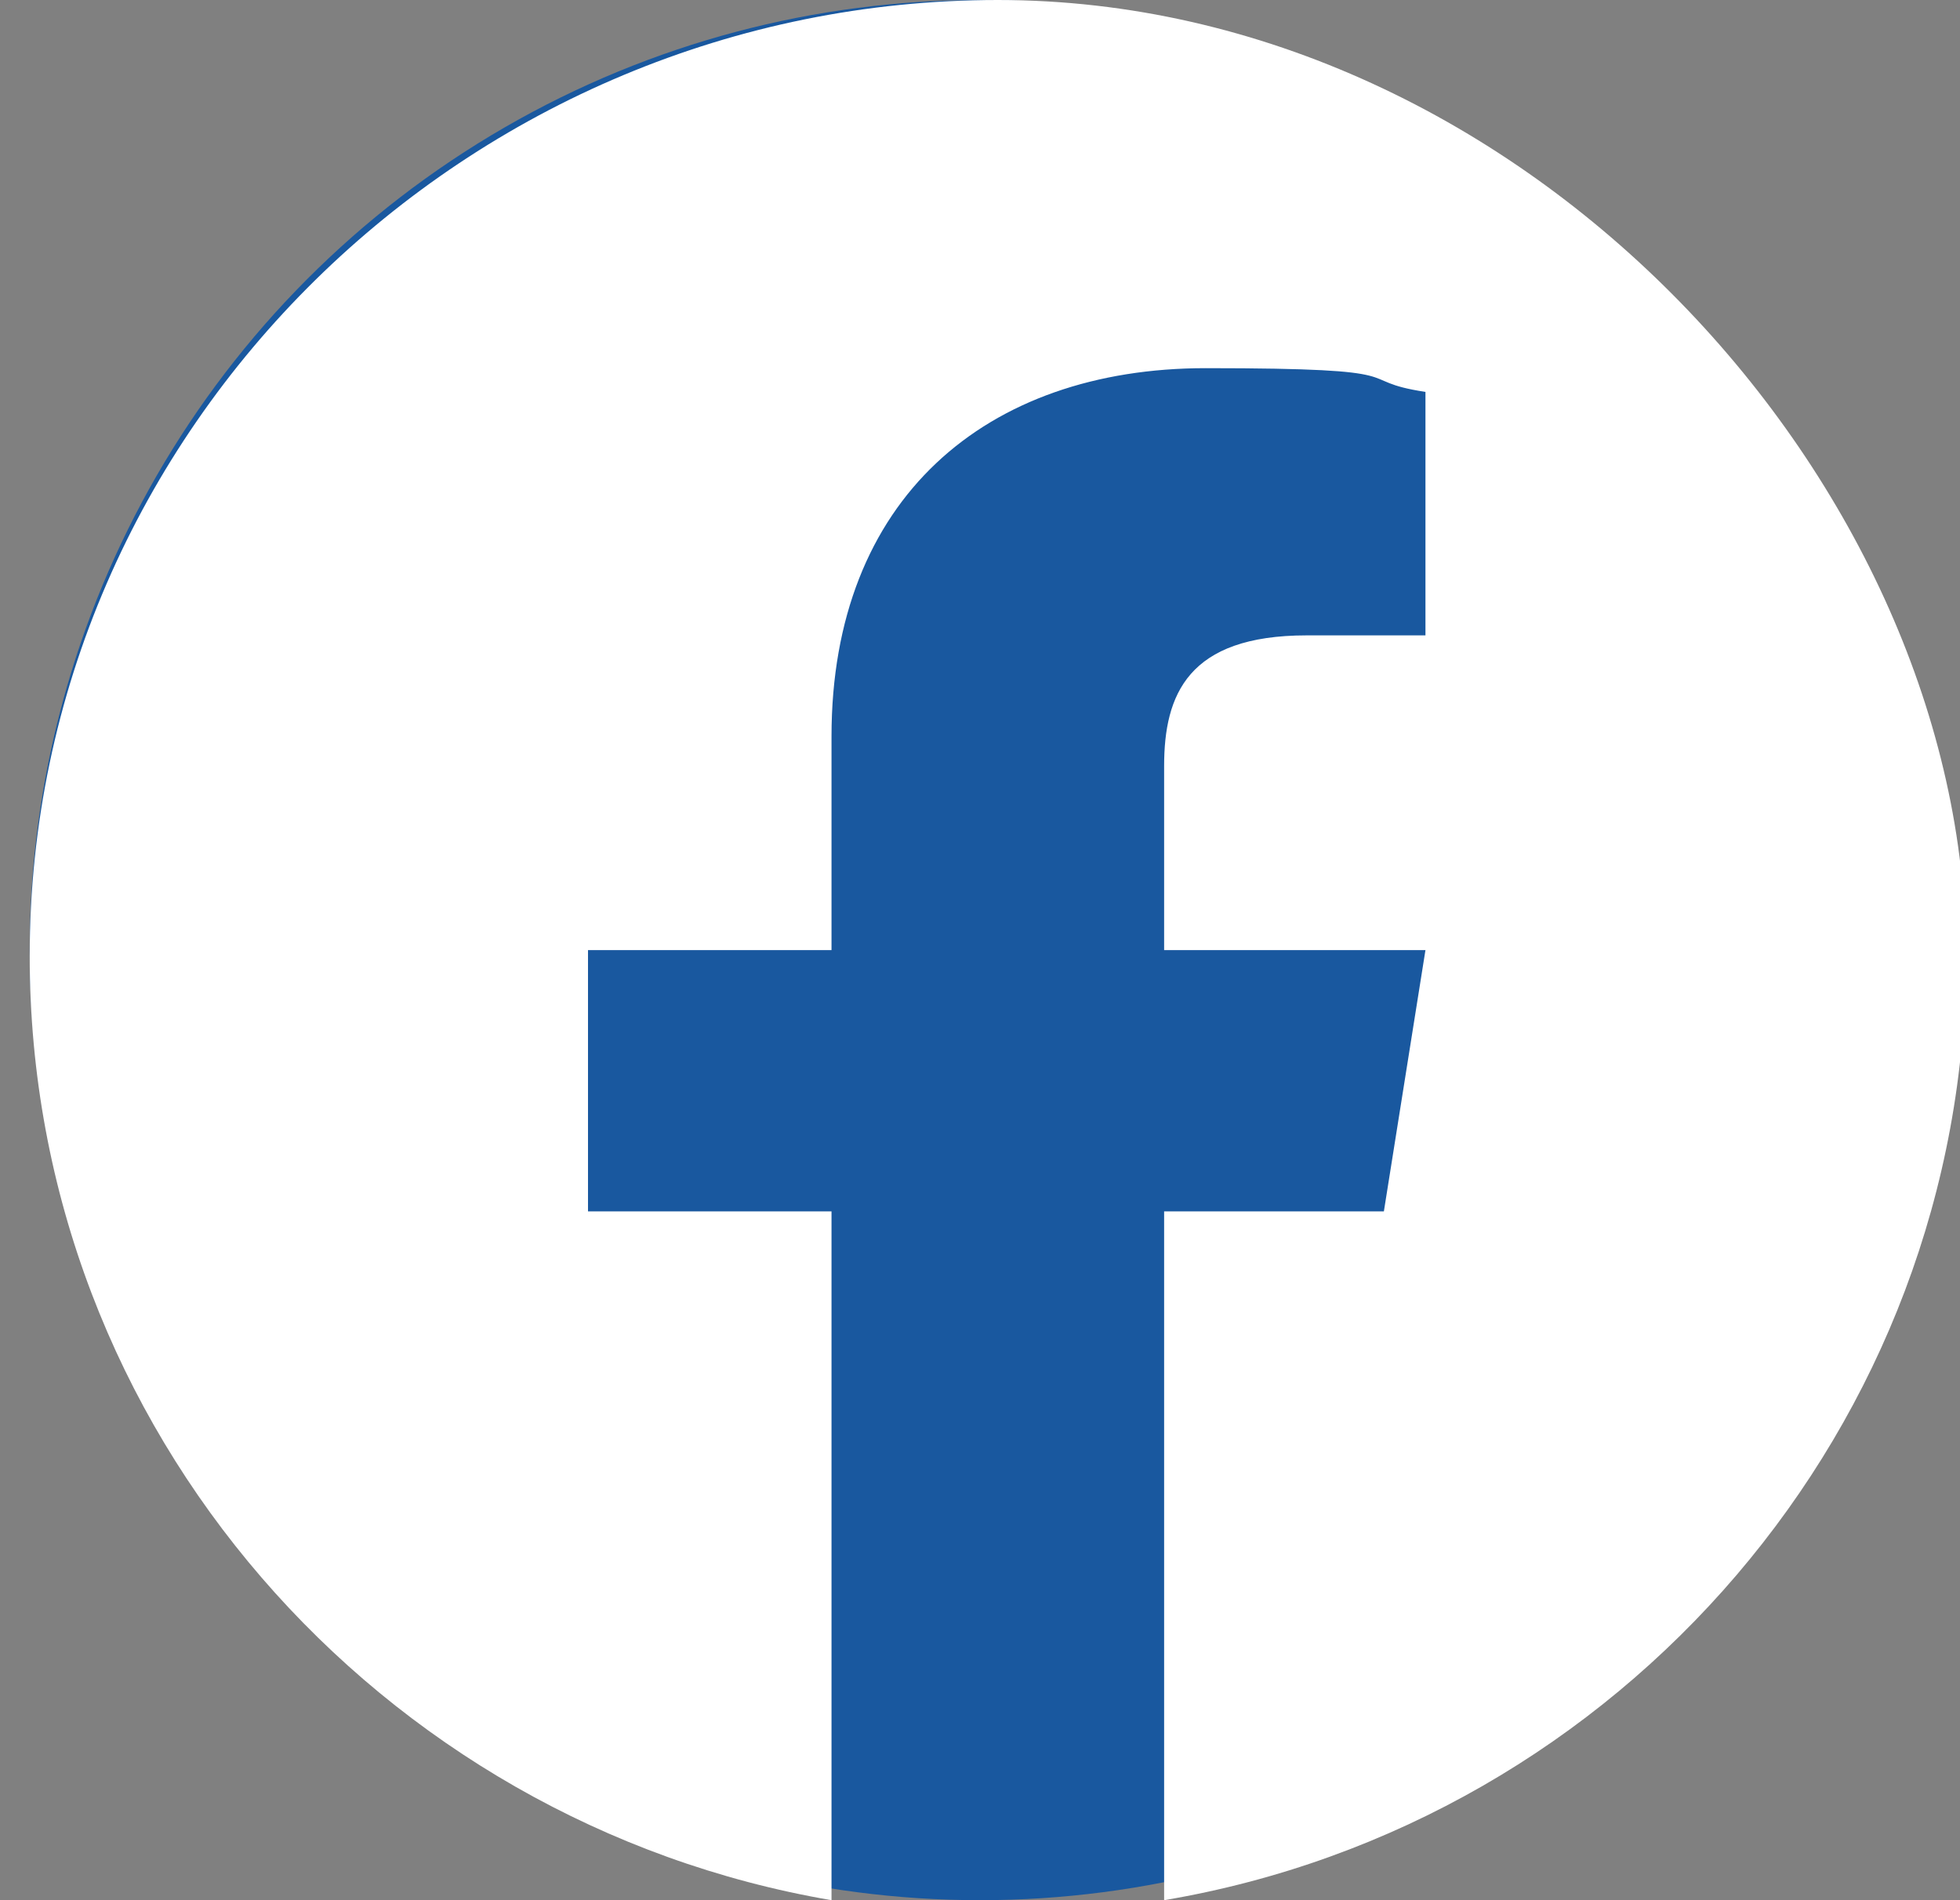
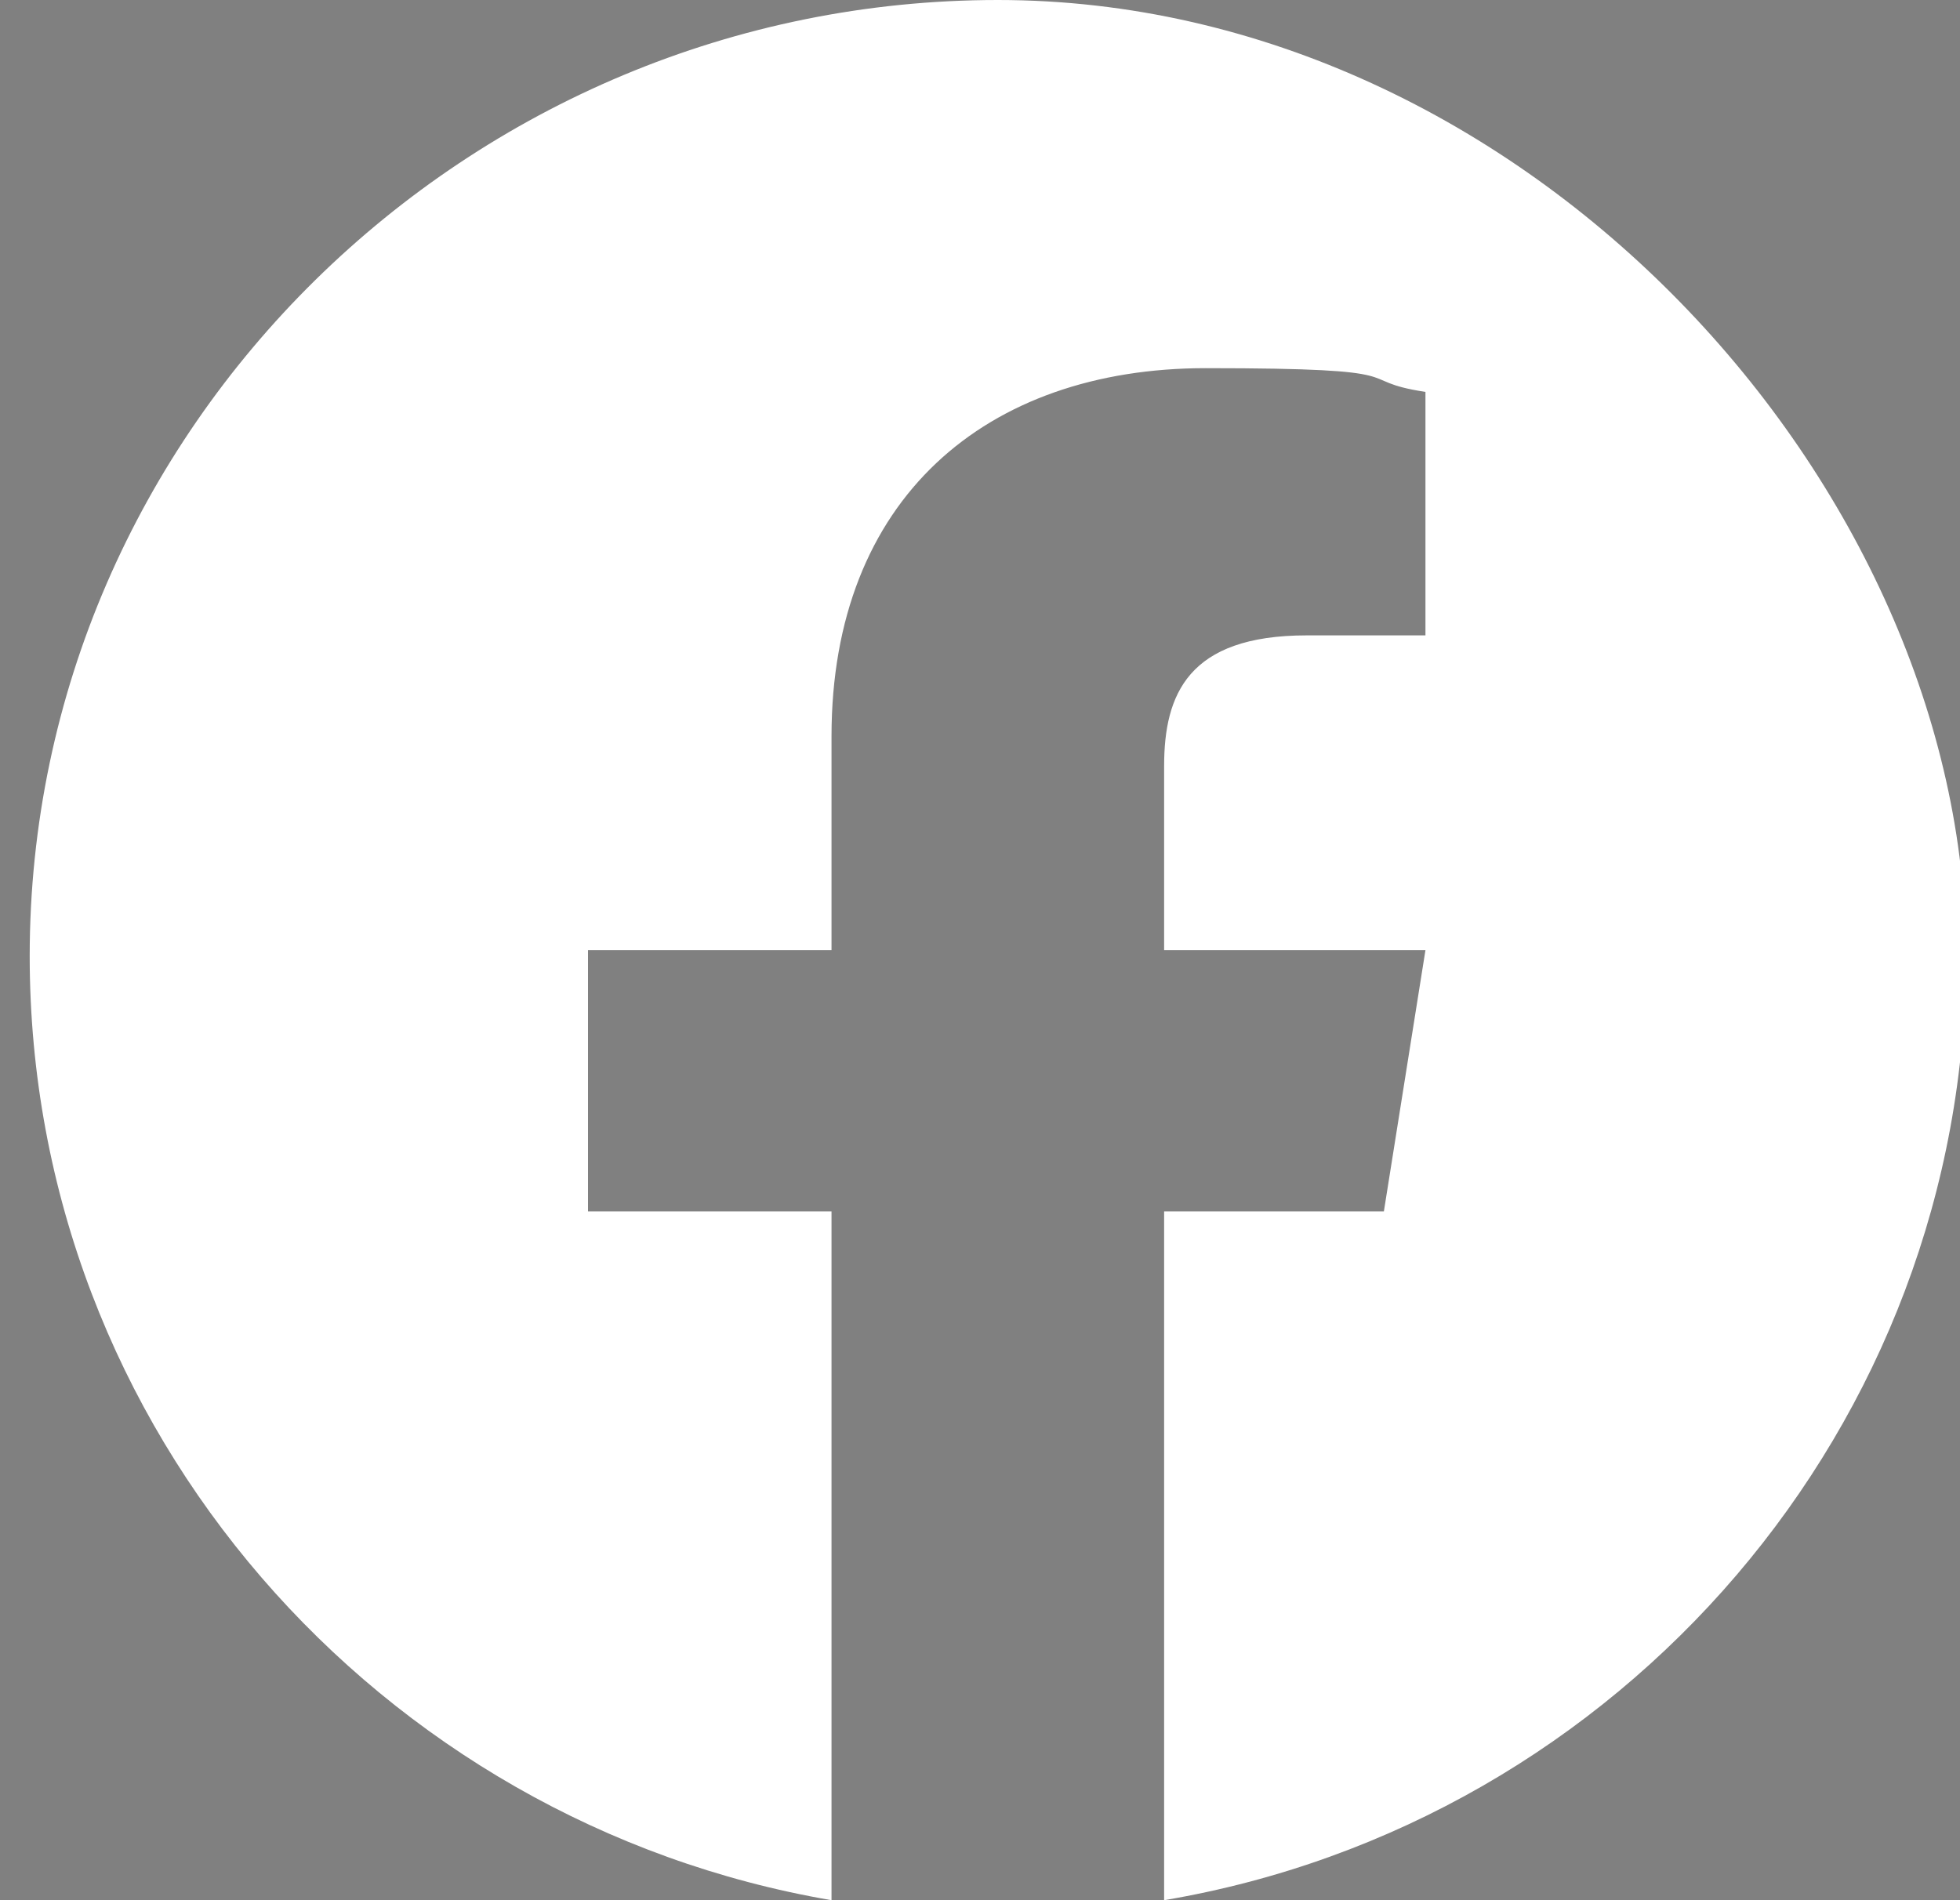
<svg xmlns="http://www.w3.org/2000/svg" id="Capa_1" version="1.1" viewBox="0 0 33 32">
  <rect x="0" y="0" width="33" height="32" fill="#808080" stroke="none" />
  <defs>
    <style>
      .st0 {
        fill: #fff;
        fill-rule: evenodd;
      }

      .st1 {
        fill: #19589f;
      }
    </style>
  </defs>
  <g id="Capa_11">
-     <circle class="st1" cx="16.5" cy="16" r="16" />
    <path class="st0" d="M.5,16.1c0,8,5.9,14.6,13.5,15.9v-11.6h-4.1v-4.4h4.1v-3.6c0-4,2.6-6.2,6.3-6.2s2.4.2,3.7.4v4.1h-2c-2,0-2.4,1-2.4,2.2v3.1h4.4l-.7,4.4h-3.7v11.6c7.7-1.3,13.5-8,13.5-15.9S25.7,0,16.8,0,.5,7.2.5,16.1Z" />
  </g>
</svg>